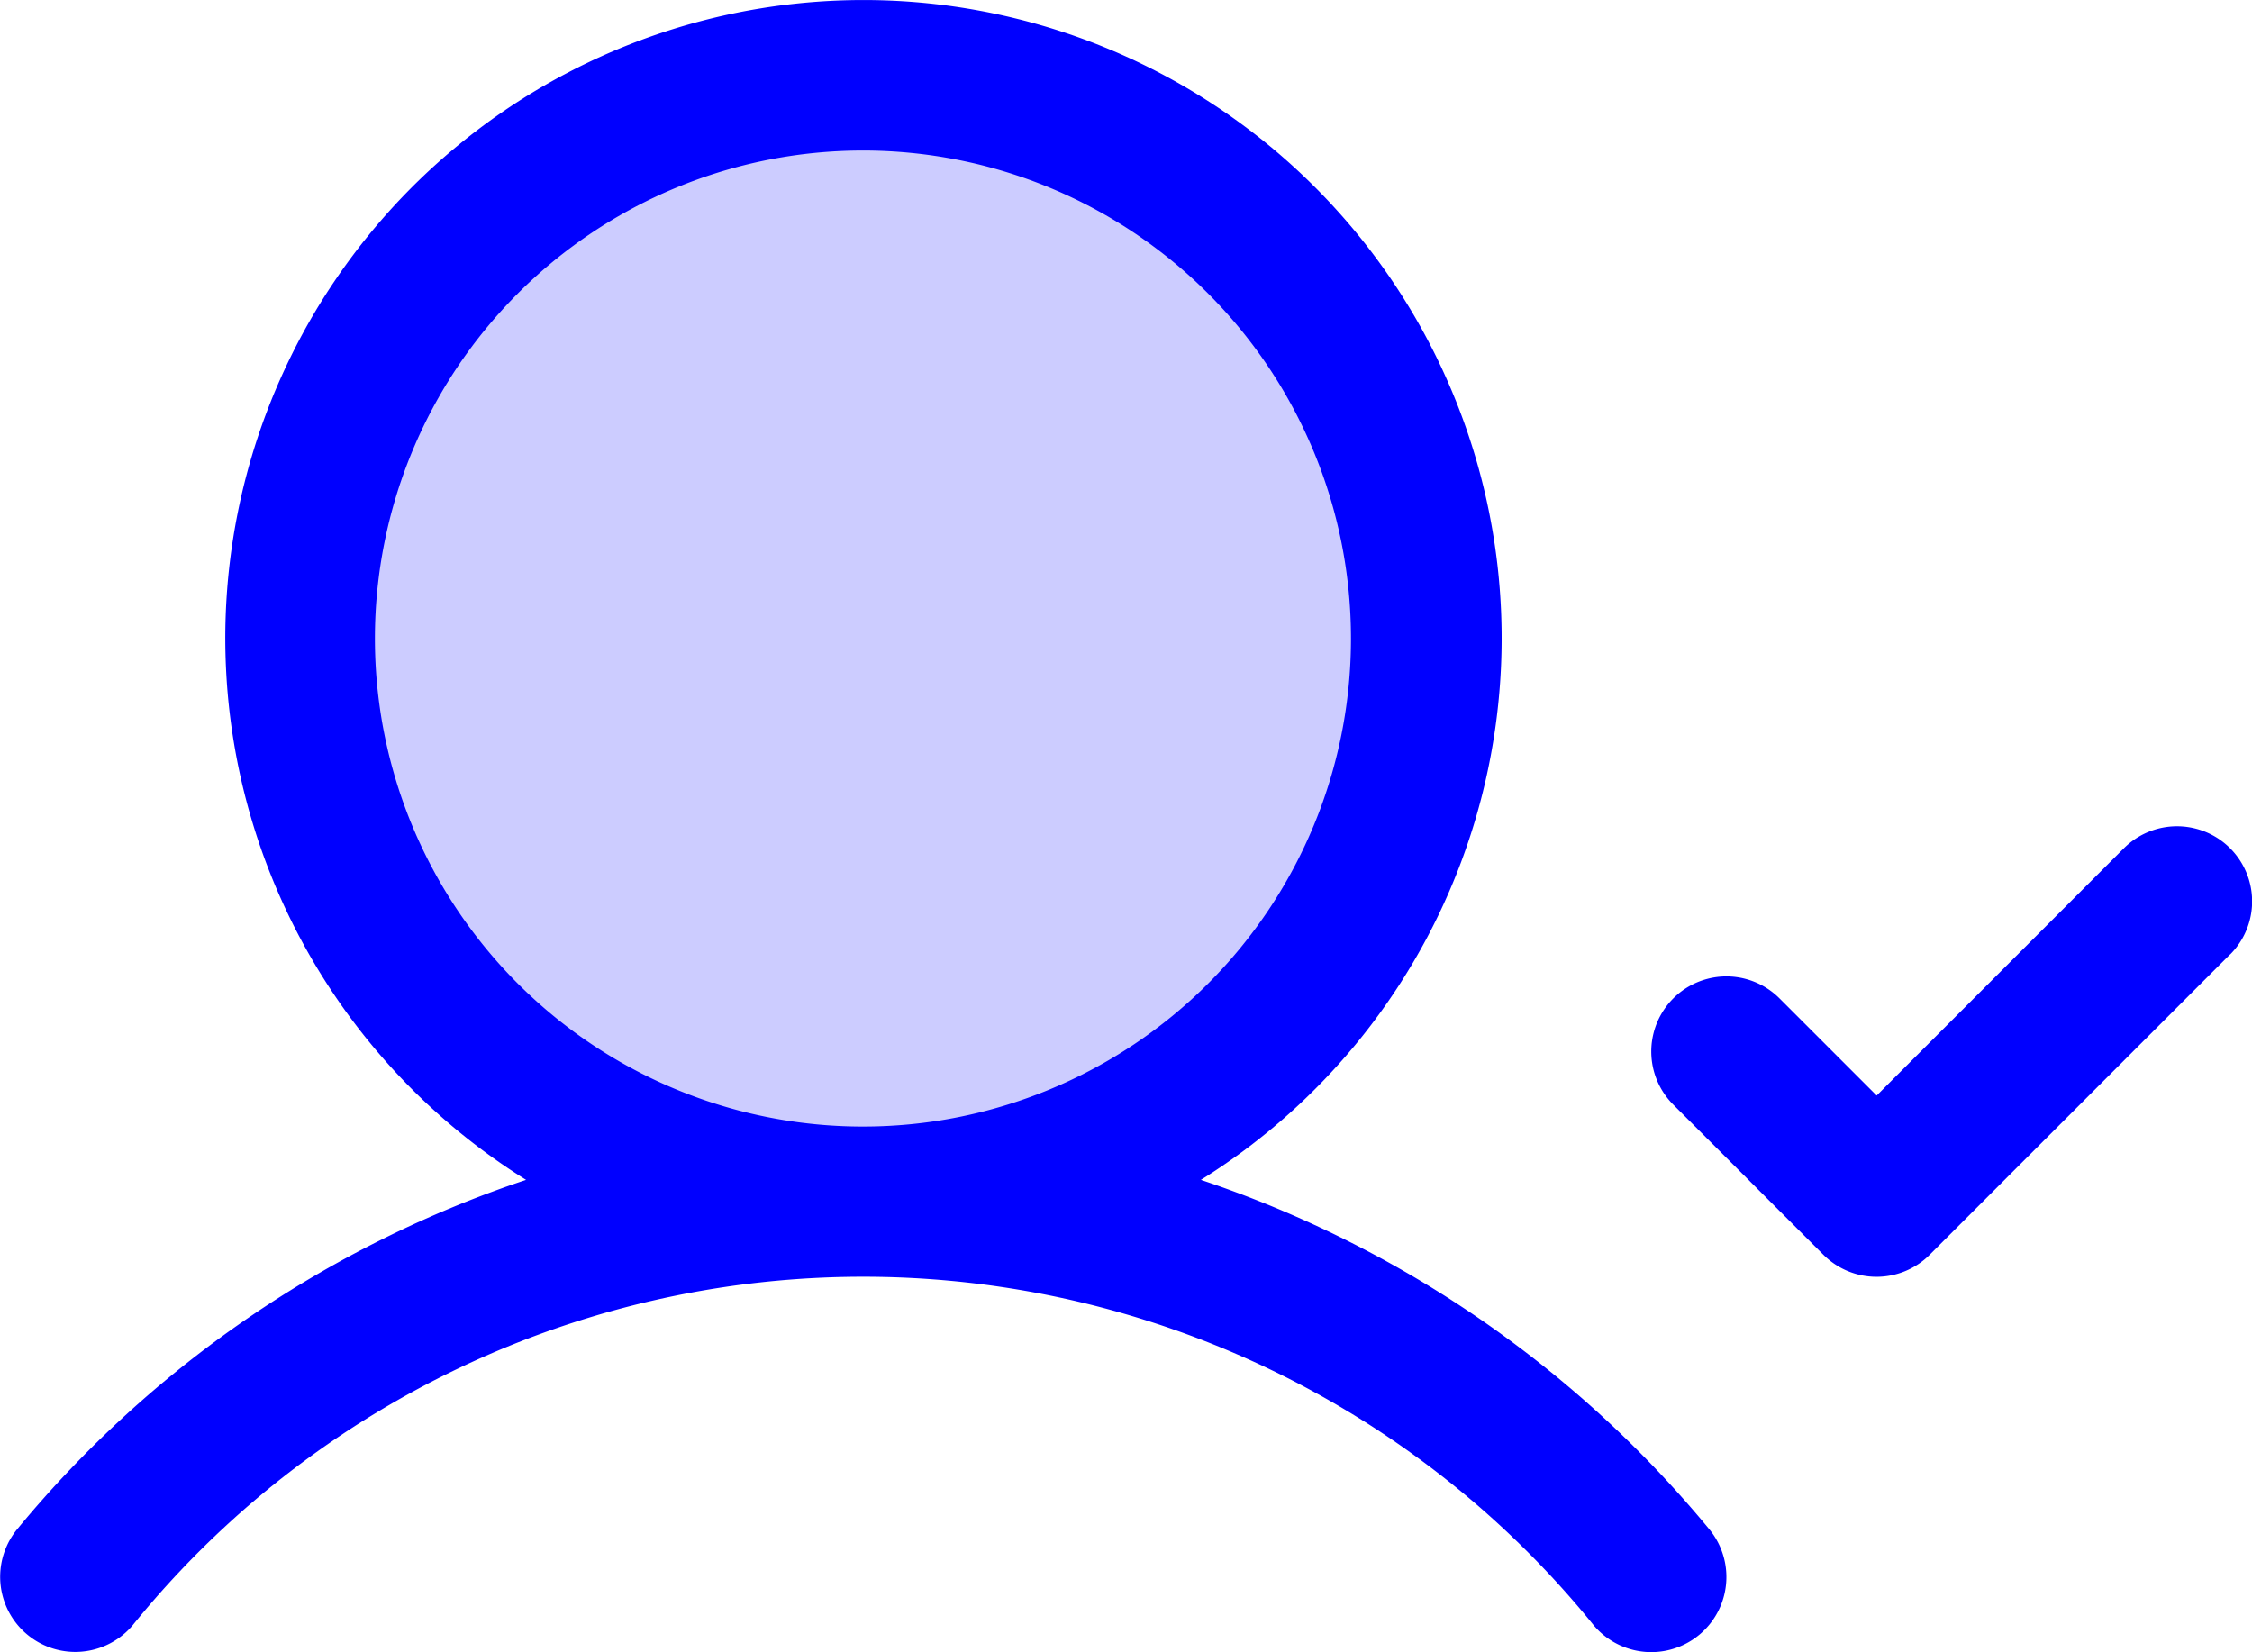
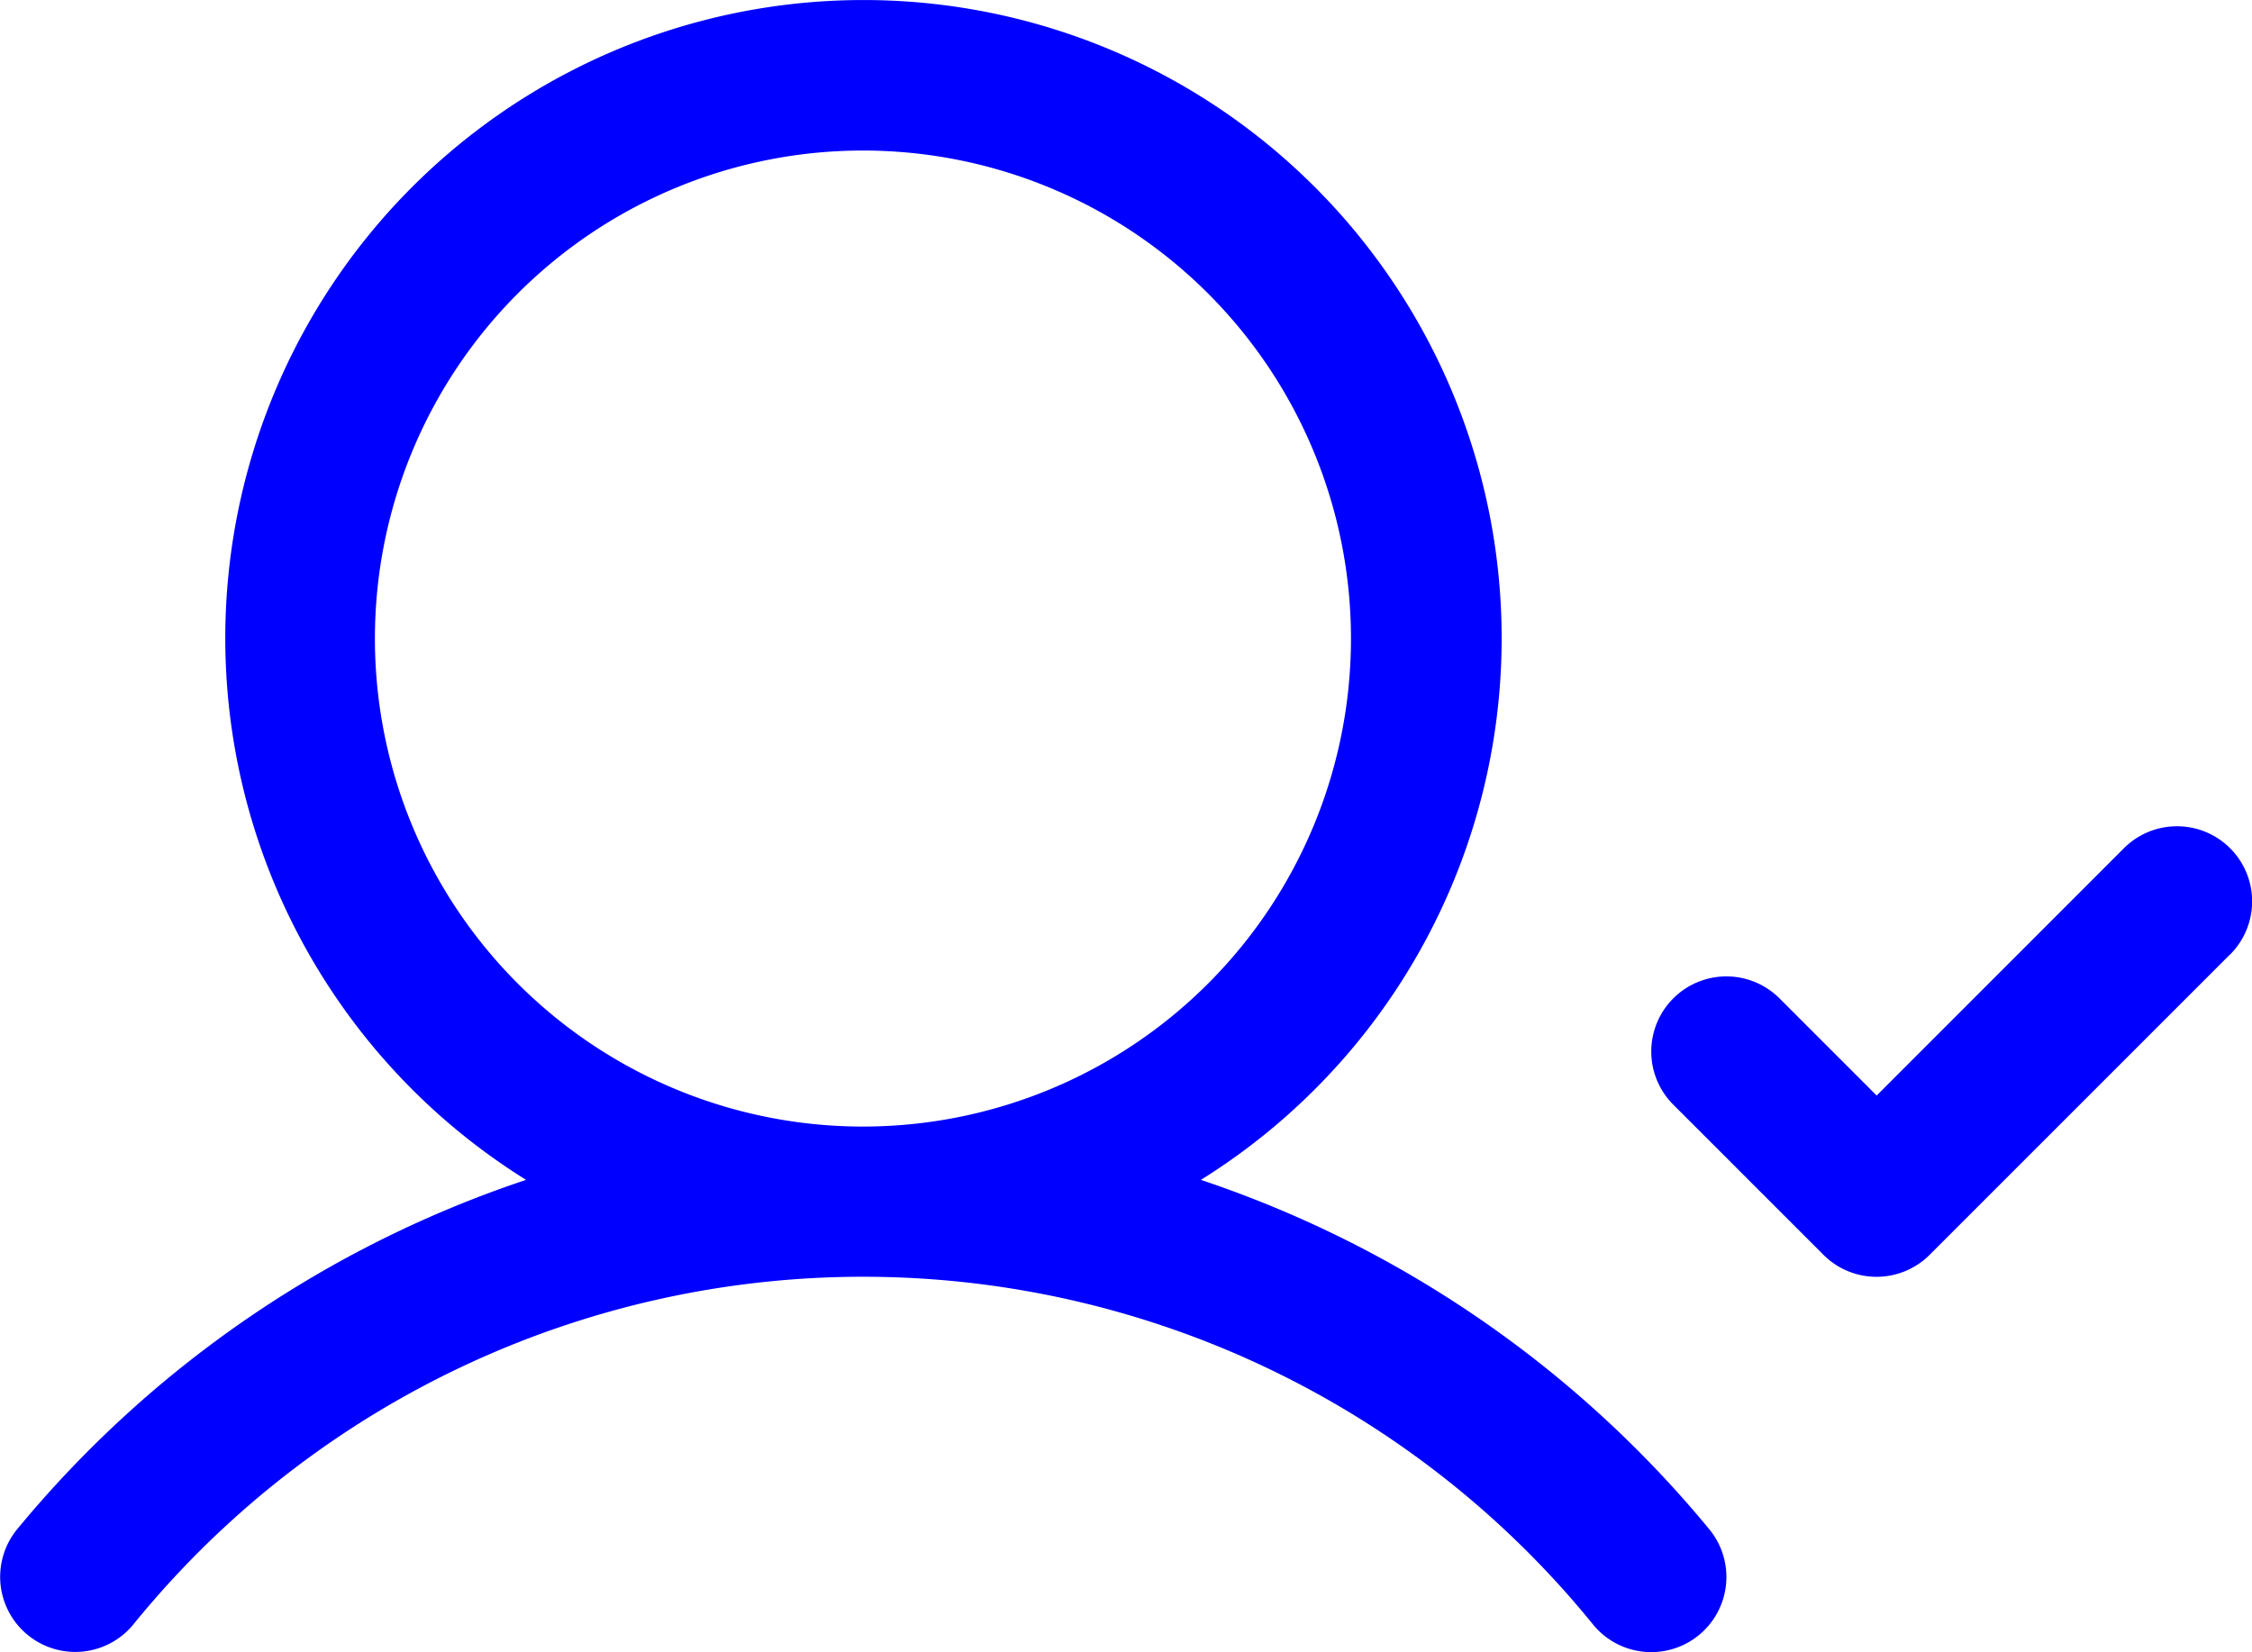
<svg xmlns="http://www.w3.org/2000/svg" width="57.953" height="42.518" viewBox="0 0 57.953 42.518">
  <g id="Grupo_10747" data-name="Grupo 10747" transform="translate(-16.052 -31.96)">
-     <path id="Trazado_703" data-name="Trazado 703" d="M76.983,54.491A14.491,14.491,0,1,1,62.491,40,14.491,14.491,0,0,1,76.983,54.491Z" transform="translate(-24.232 -6.098)" fill="blue" opacity="0.2" />
    <path id="Trazado_704" data-name="Trazado 704" d="M46.955,62.324a16.423,16.423,0,1,0-17.365,0A28.76,28.76,0,0,0,16.506,71.3a1.933,1.933,0,0,0,2.959,2.488,24.185,24.185,0,0,1,37.6,0A1.933,1.933,0,1,0,60.026,71.3,28.789,28.789,0,0,0,46.955,62.324ZM25.7,48.393A12.559,12.559,0,1,1,38.26,60.952,12.559,12.559,0,0,1,25.7,48.393Zm47.739,8.13-7.729,7.729a1.932,1.932,0,0,1-2.734,0l-3.864-3.864a1.933,1.933,0,1,1,2.734-2.734l2.5,2.5,6.362-6.364a1.933,1.933,0,1,1,2.734,2.734Z" fill="blue" />
  </g>
</svg>